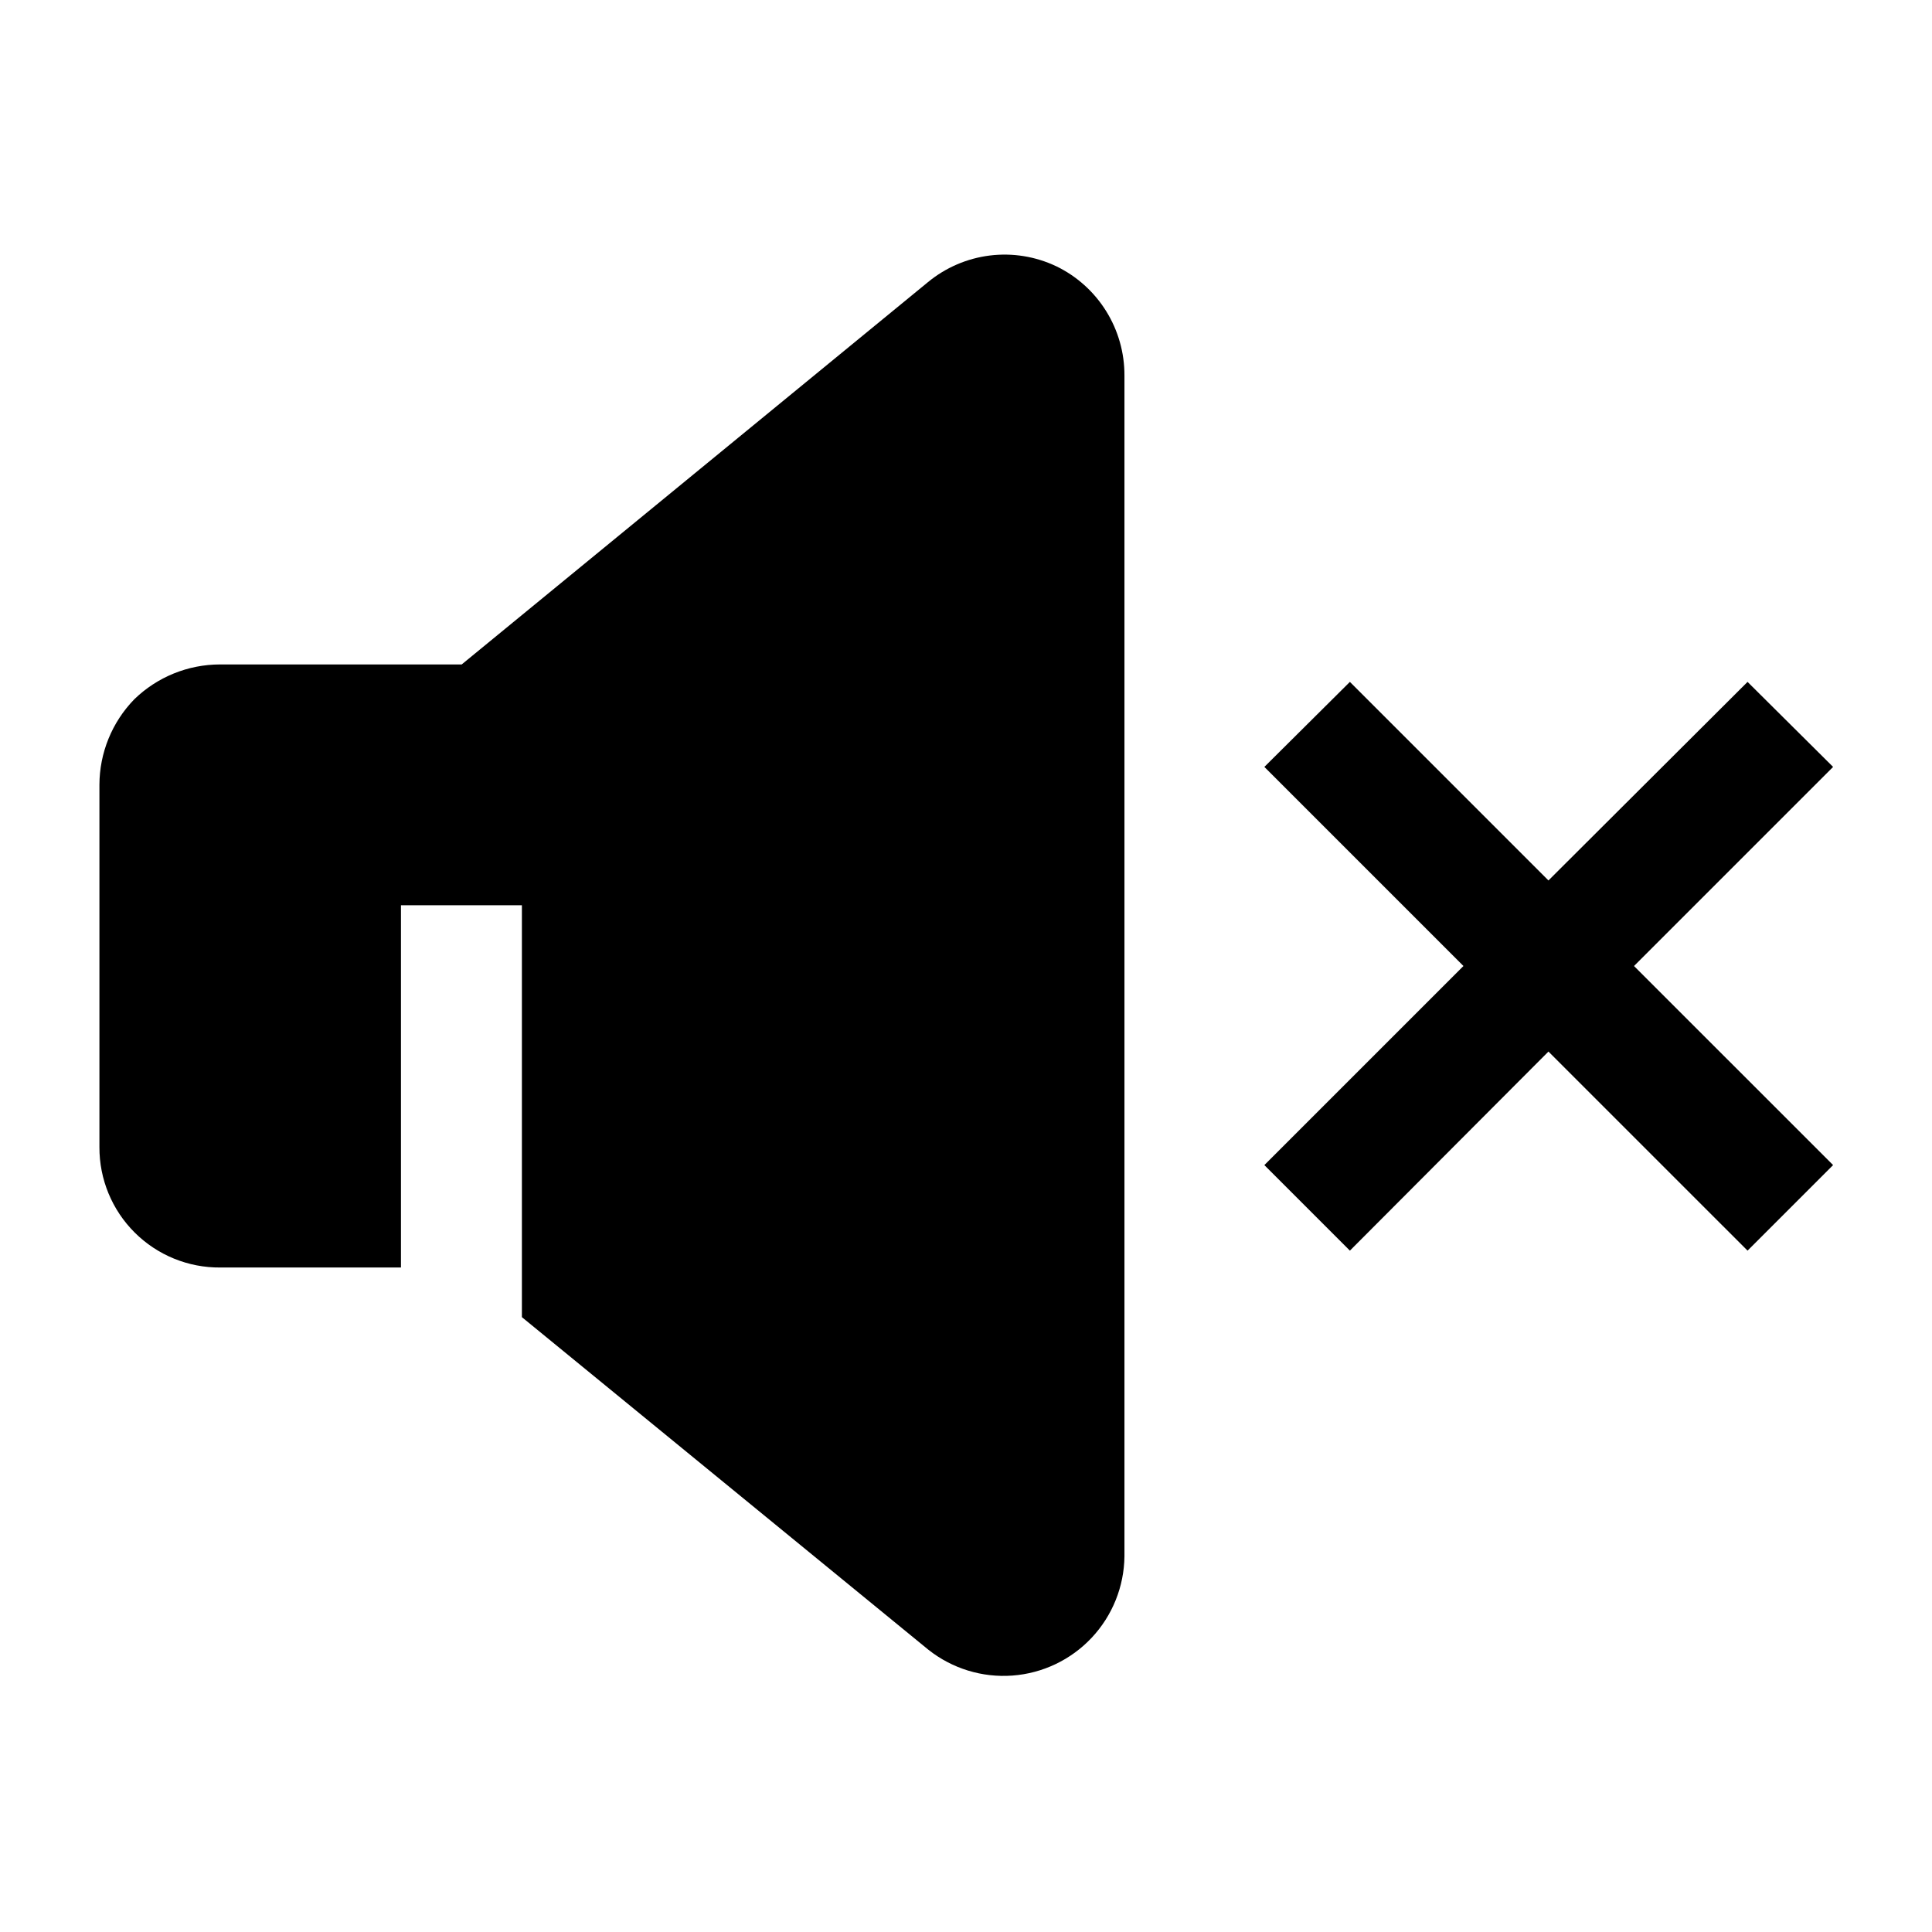
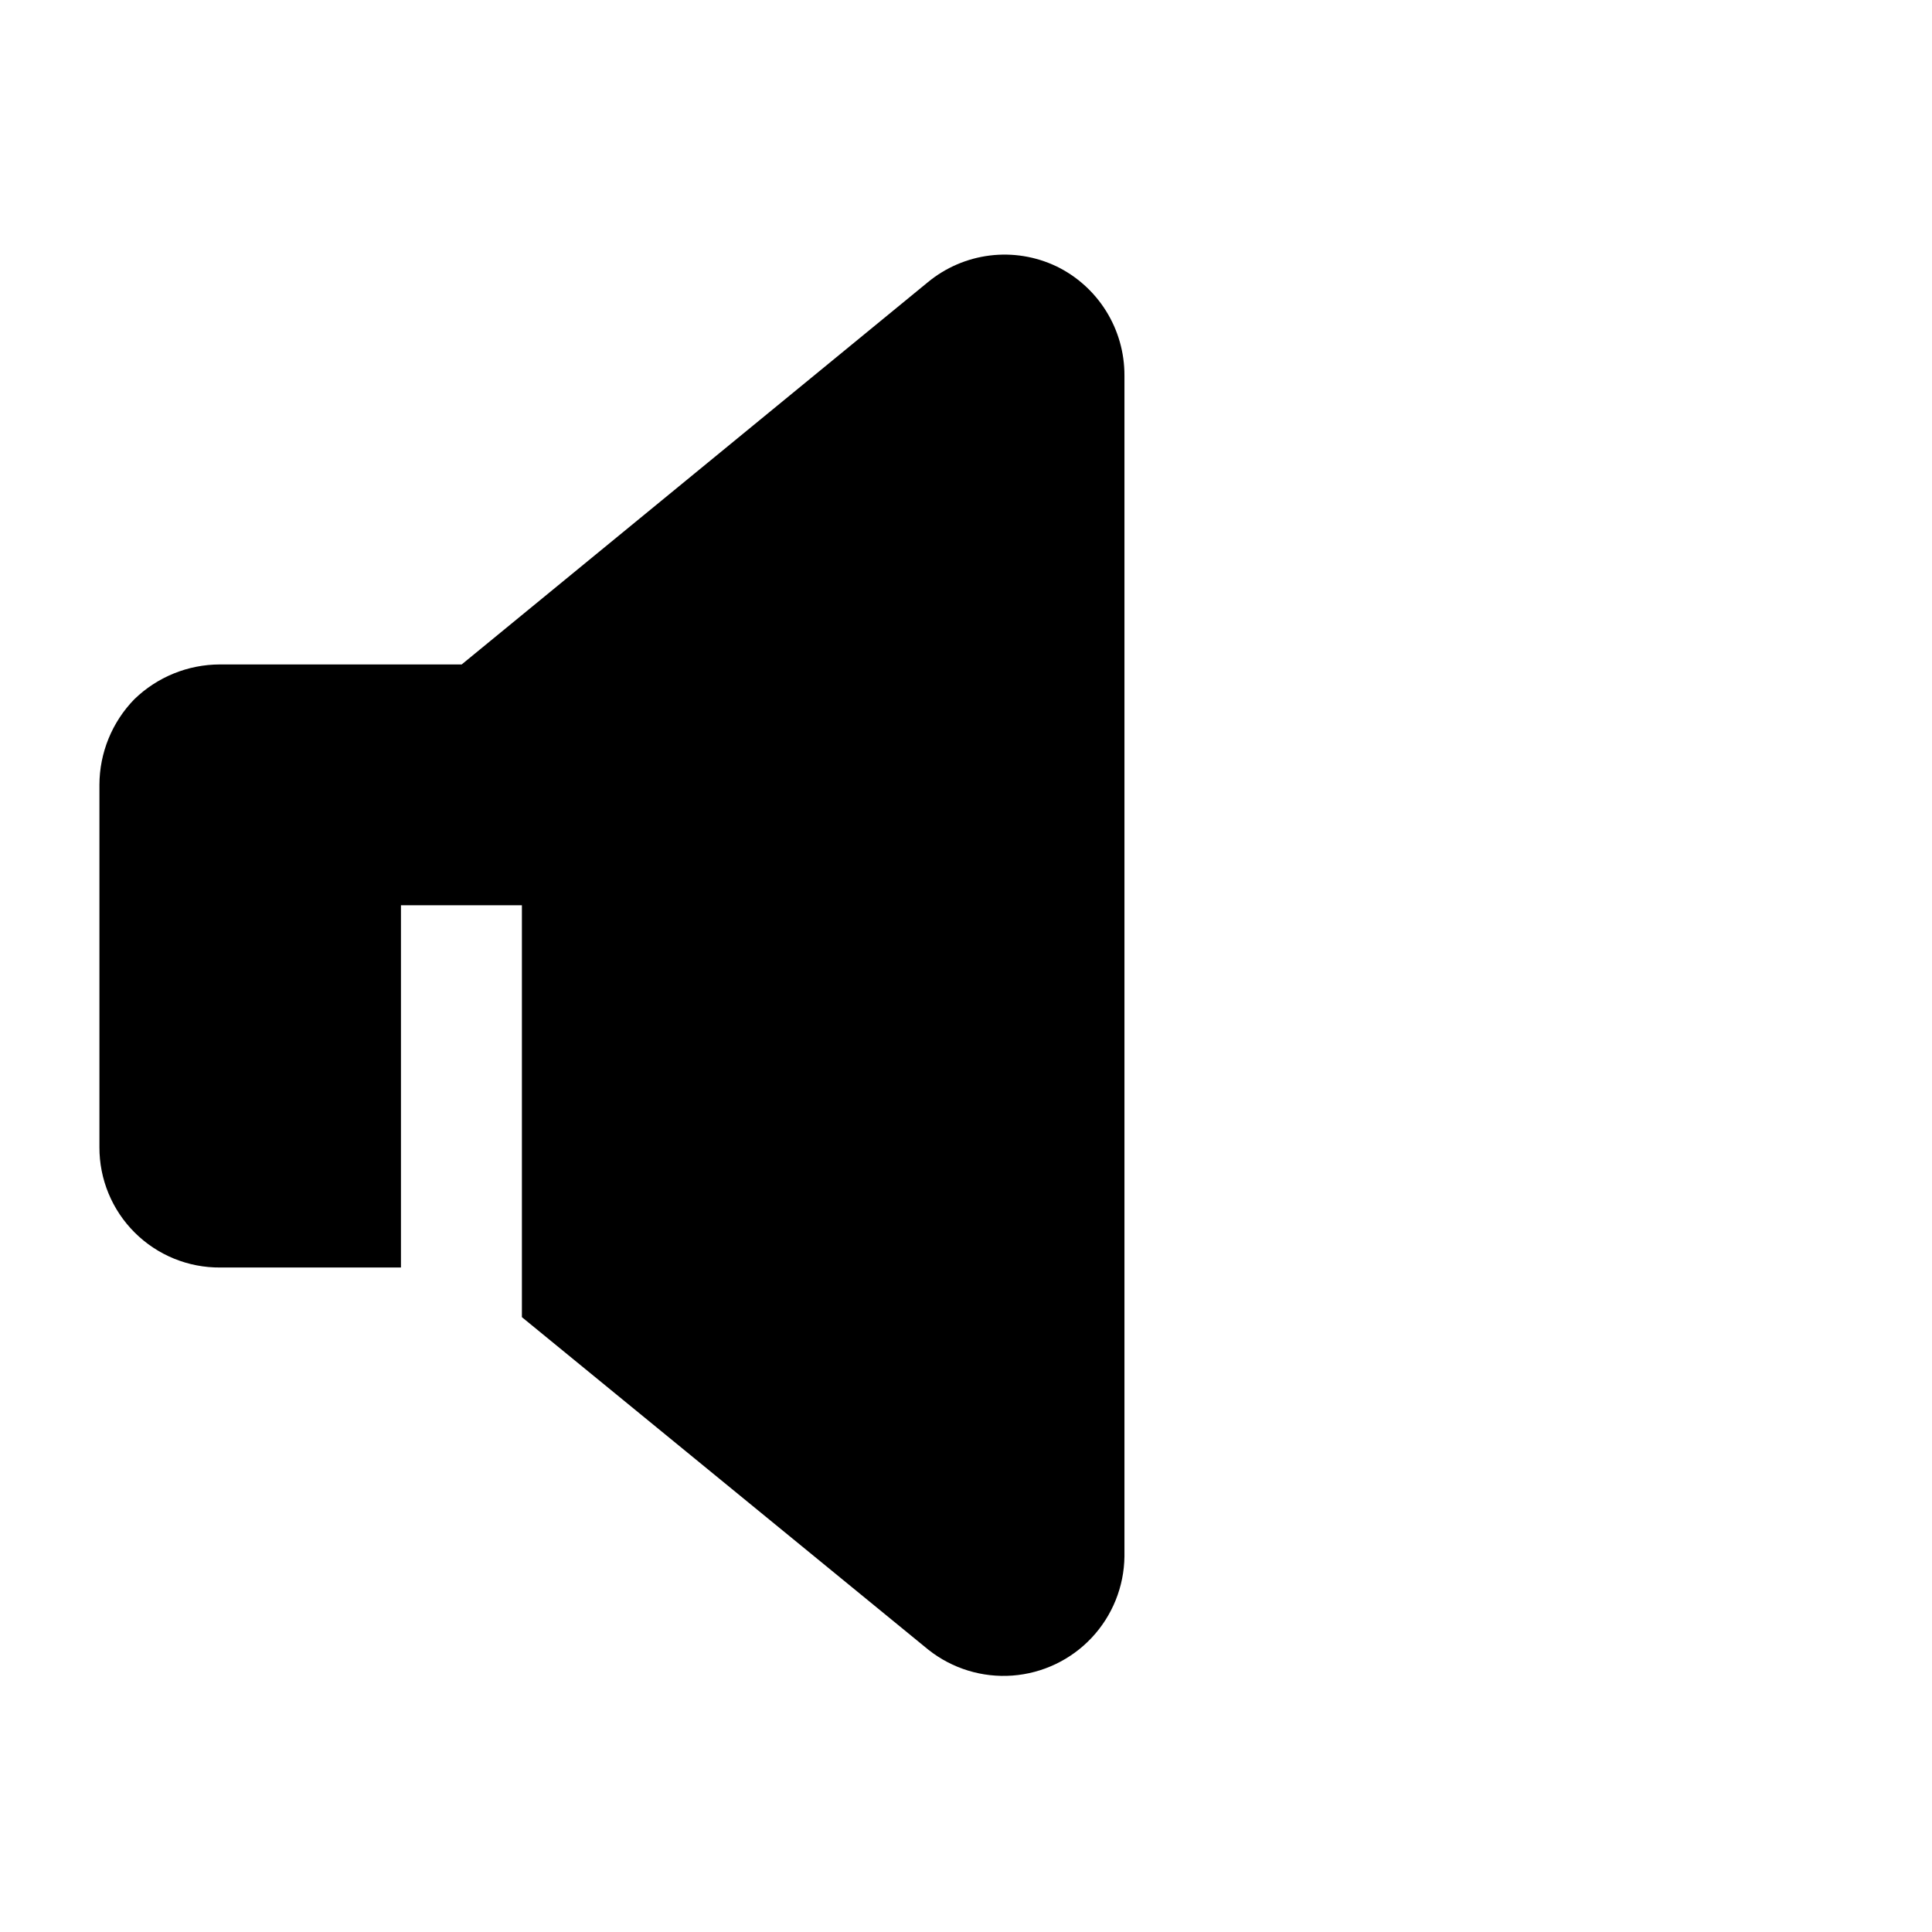
<svg xmlns="http://www.w3.org/2000/svg" fill="#000000" width="800px" height="800px" version="1.1" viewBox="144 144 512 512">
  <g>
    <path d="m423.93 214.57c-5.481-2.609-11.59-3.598-17.613-2.856-6.023 0.746-11.711 3.191-16.395 7.051l-123.57 101.32h-64.094c-8.469 0.016-16.602 3.328-22.672 9.234-5.906 6.07-9.219 14.203-9.238 22.672v96.004c-0.035 8.5 3.332 16.656 9.355 22.652 6.023 5.996 14.195 9.332 22.695 9.258h47.859v-96.004h32.051v109.16l107.76 88.168v-0.004c6.297 4.977 14.23 7.41 22.238 6.82 8.004-0.594 15.496-4.168 20.992-10.016 5.496-5.852 8.598-13.551 8.691-21.574v-312.92c0.023-6.039-1.656-11.965-4.852-17.09-3.191-5.125-7.769-9.242-13.203-11.879z" />
-     <path d="m629.79 347.24-22.672-22.531-52.762 52.621-52.621-52.621-22.668 22.531 52.758 52.762-52.758 52.758 22.668 22.672 52.621-52.758 52.762 52.758 22.672-22.672-52.762-52.758z" />
  </g>
</svg>